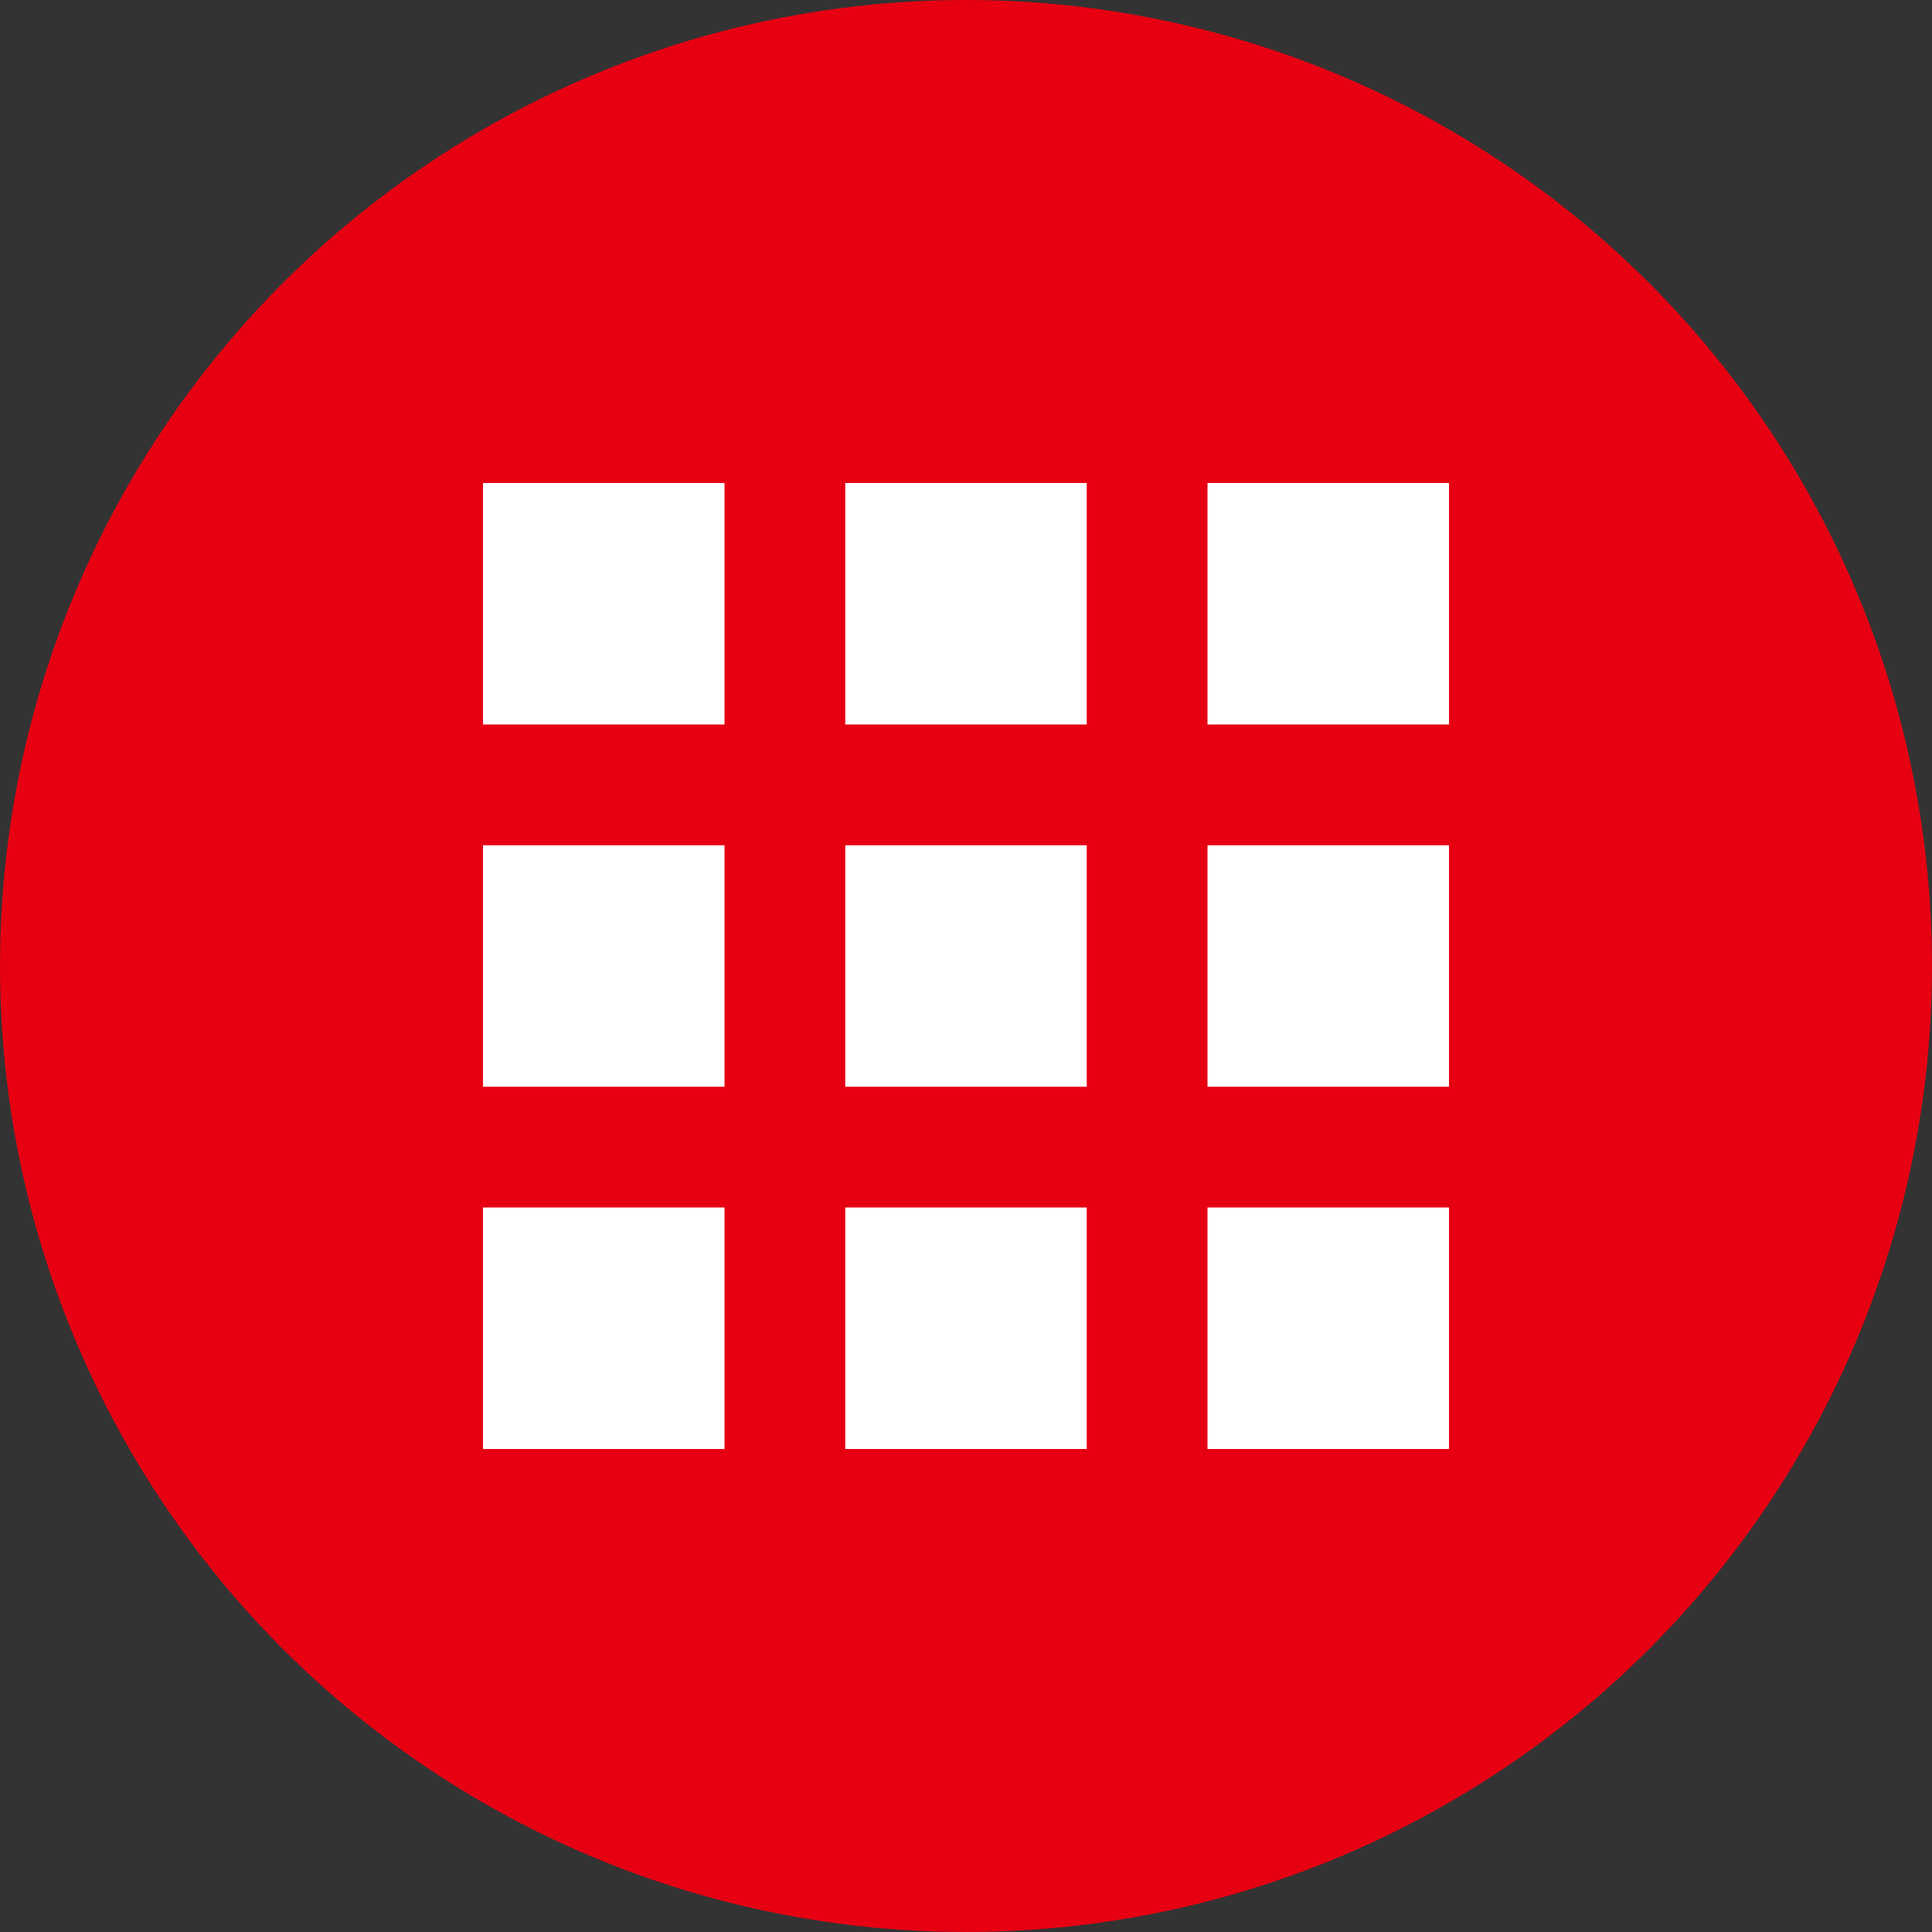
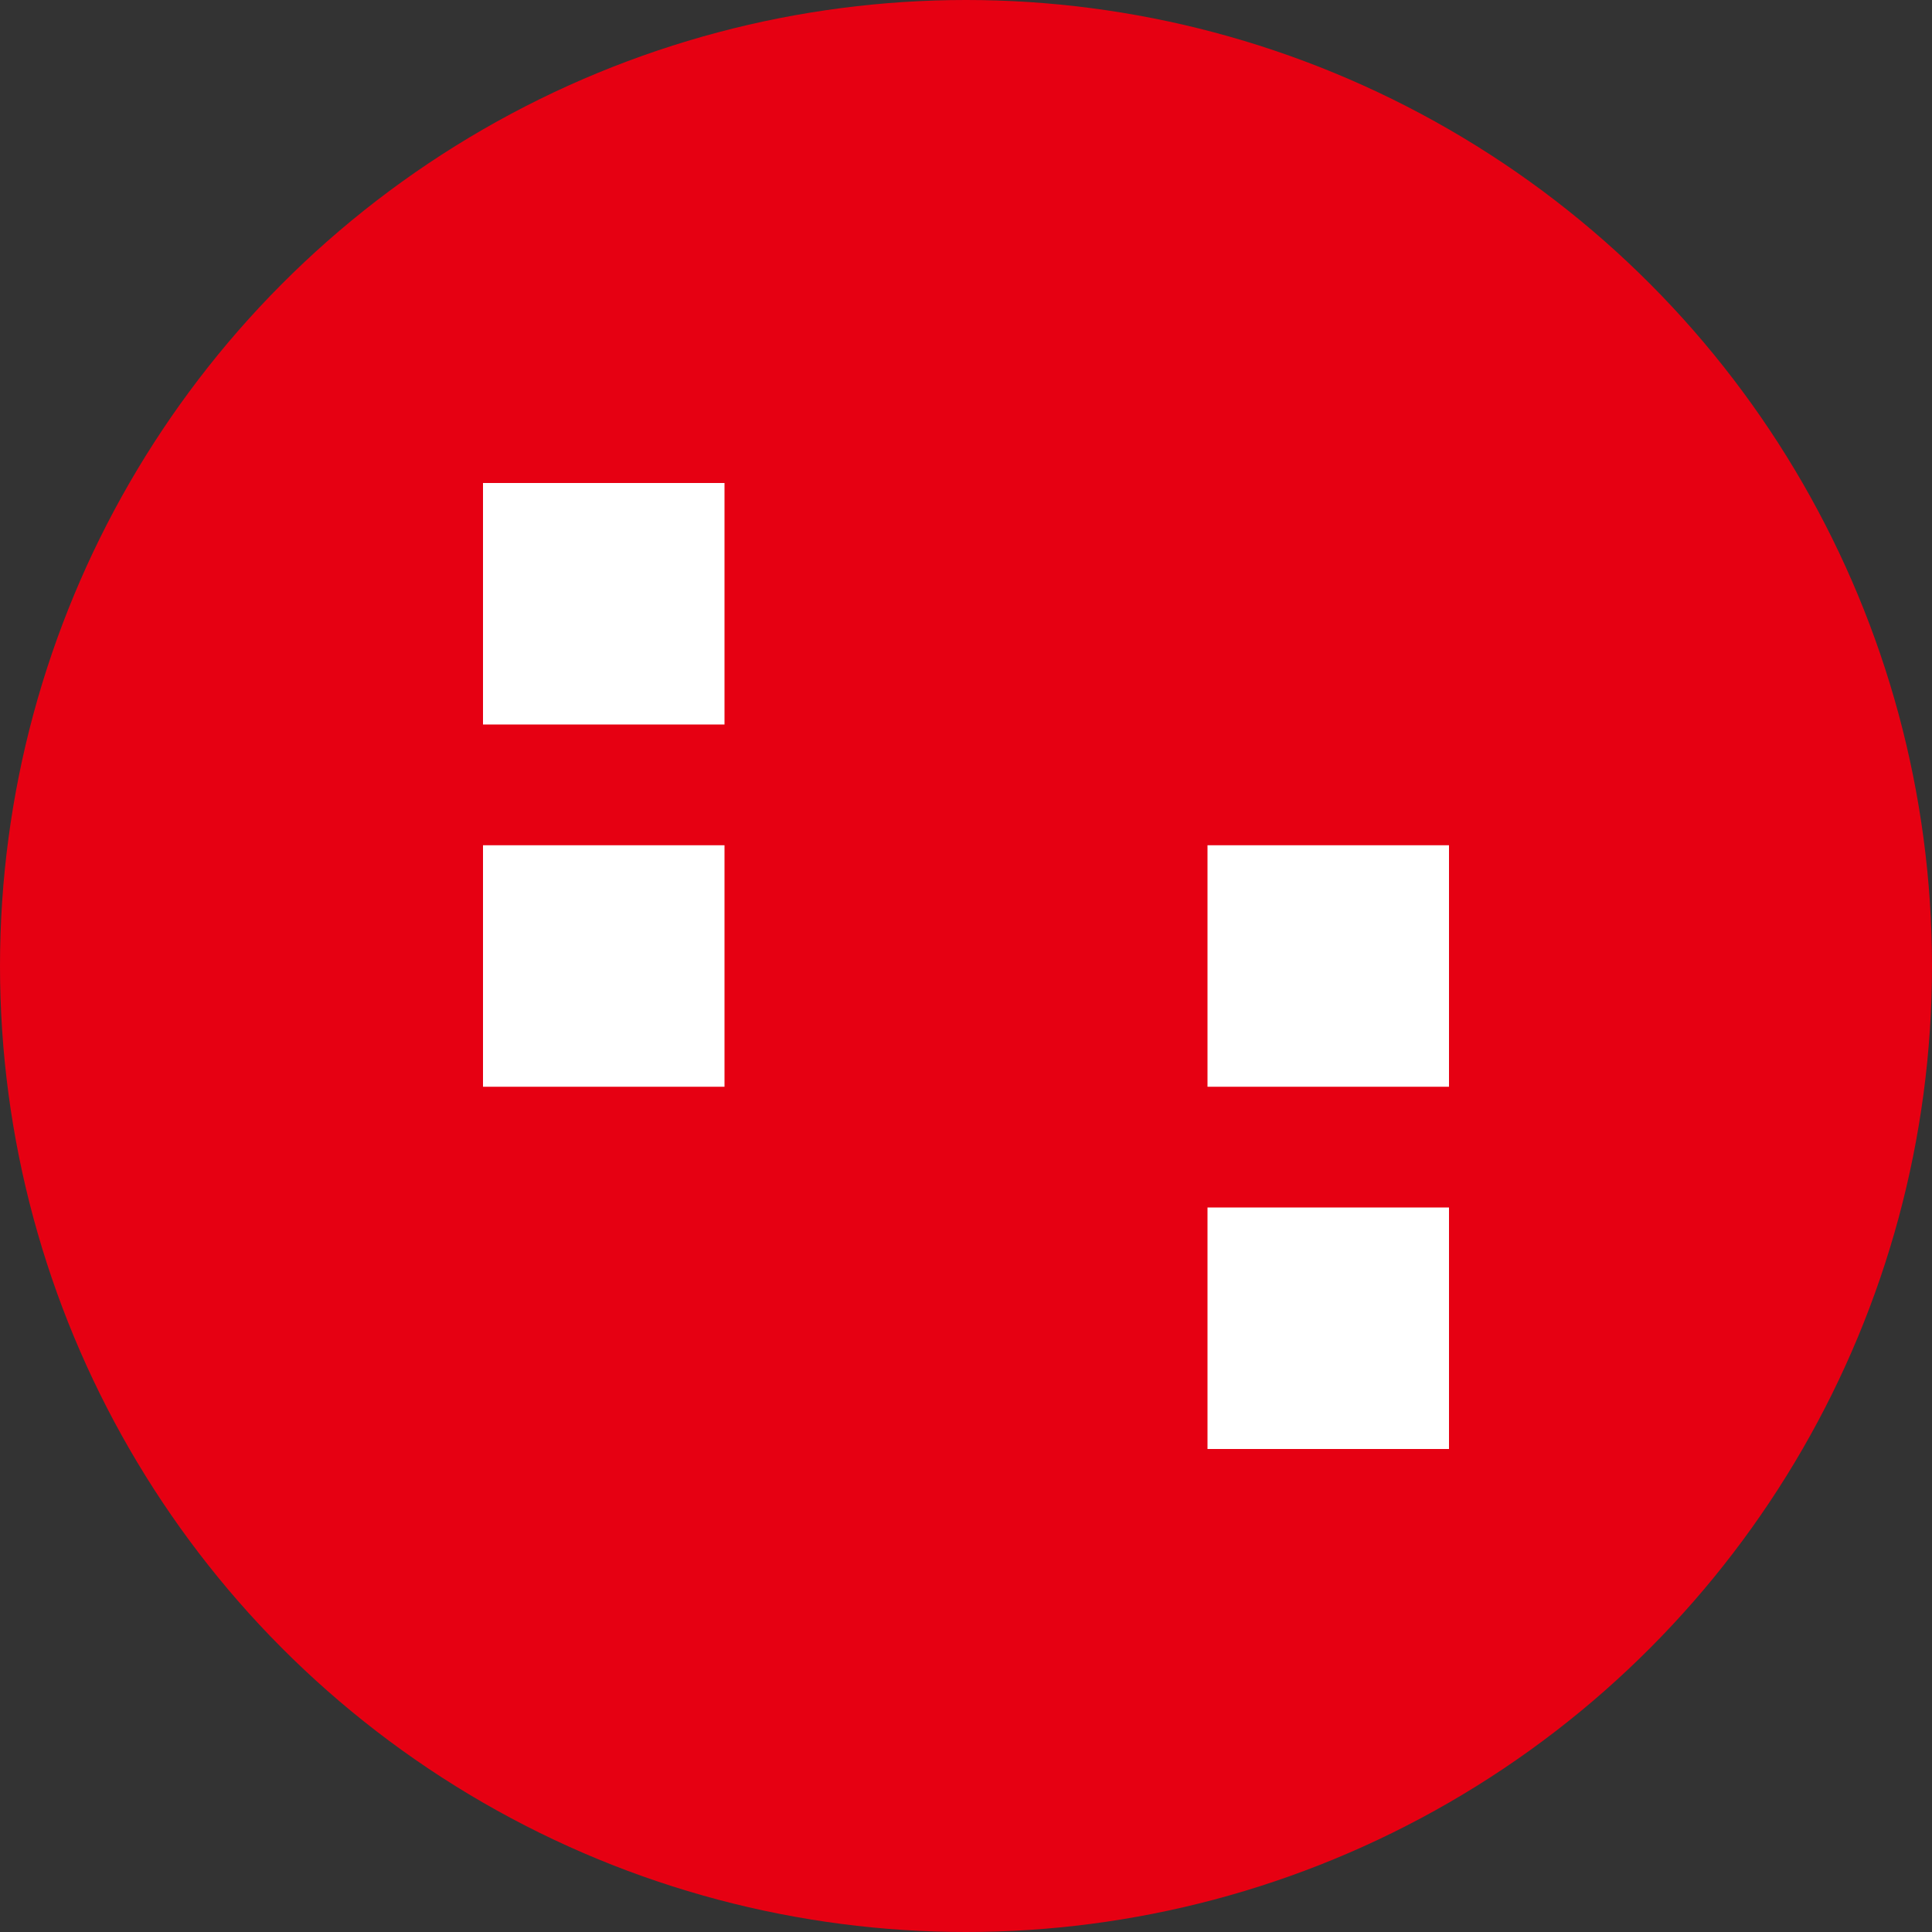
<svg xmlns="http://www.w3.org/2000/svg" viewBox="0 0 24 24">
  <rect x="0" y="0" width="24" height="24" fill="#333333" stroke="none" />
  <defs>
    <style>
      .cls-1 {
        fill: #e60012;
      }

      .cls-2 {
        fill: #fff;
      }
    </style>
  </defs>
  <g id="グループ化_831" data-name="グループ化 831" transform="translate(-238 -753)">
    <circle id="楕円形_38" data-name="楕円形 38" class="cls-1" cx="12" cy="12" r="12" transform="translate(238 753)" />
    <g id="メニューの無料アイコン1" transform="translate(244 759)">
      <rect id="長方形_416" data-name="長方形 416" class="cls-2" width="3" height="3" />
-       <rect id="長方形_417" data-name="長方形 417" class="cls-2" width="3" height="3" transform="translate(4.5)" />
-       <rect id="長方形_418" data-name="長方形 418" class="cls-2" width="3" height="3" transform="translate(9)" />
      <rect id="長方形_419" data-name="長方形 419" class="cls-2" width="3" height="3" transform="translate(0 4.5)" />
-       <rect id="長方形_420" data-name="長方形 420" class="cls-2" width="3" height="3" transform="translate(4.5 4.5)" />
      <rect id="長方形_421" data-name="長方形 421" class="cls-2" width="3" height="3" transform="translate(9 4.5)" />
-       <rect id="長方形_422" data-name="長方形 422" class="cls-2" width="3" height="3" transform="translate(0 9)" />
-       <rect id="長方形_423" data-name="長方形 423" class="cls-2" width="3" height="3" transform="translate(4.5 9)" />
      <rect id="長方形_424" data-name="長方形 424" class="cls-2" width="3" height="3" transform="translate(9 9)" />
    </g>
  </g>
</svg>